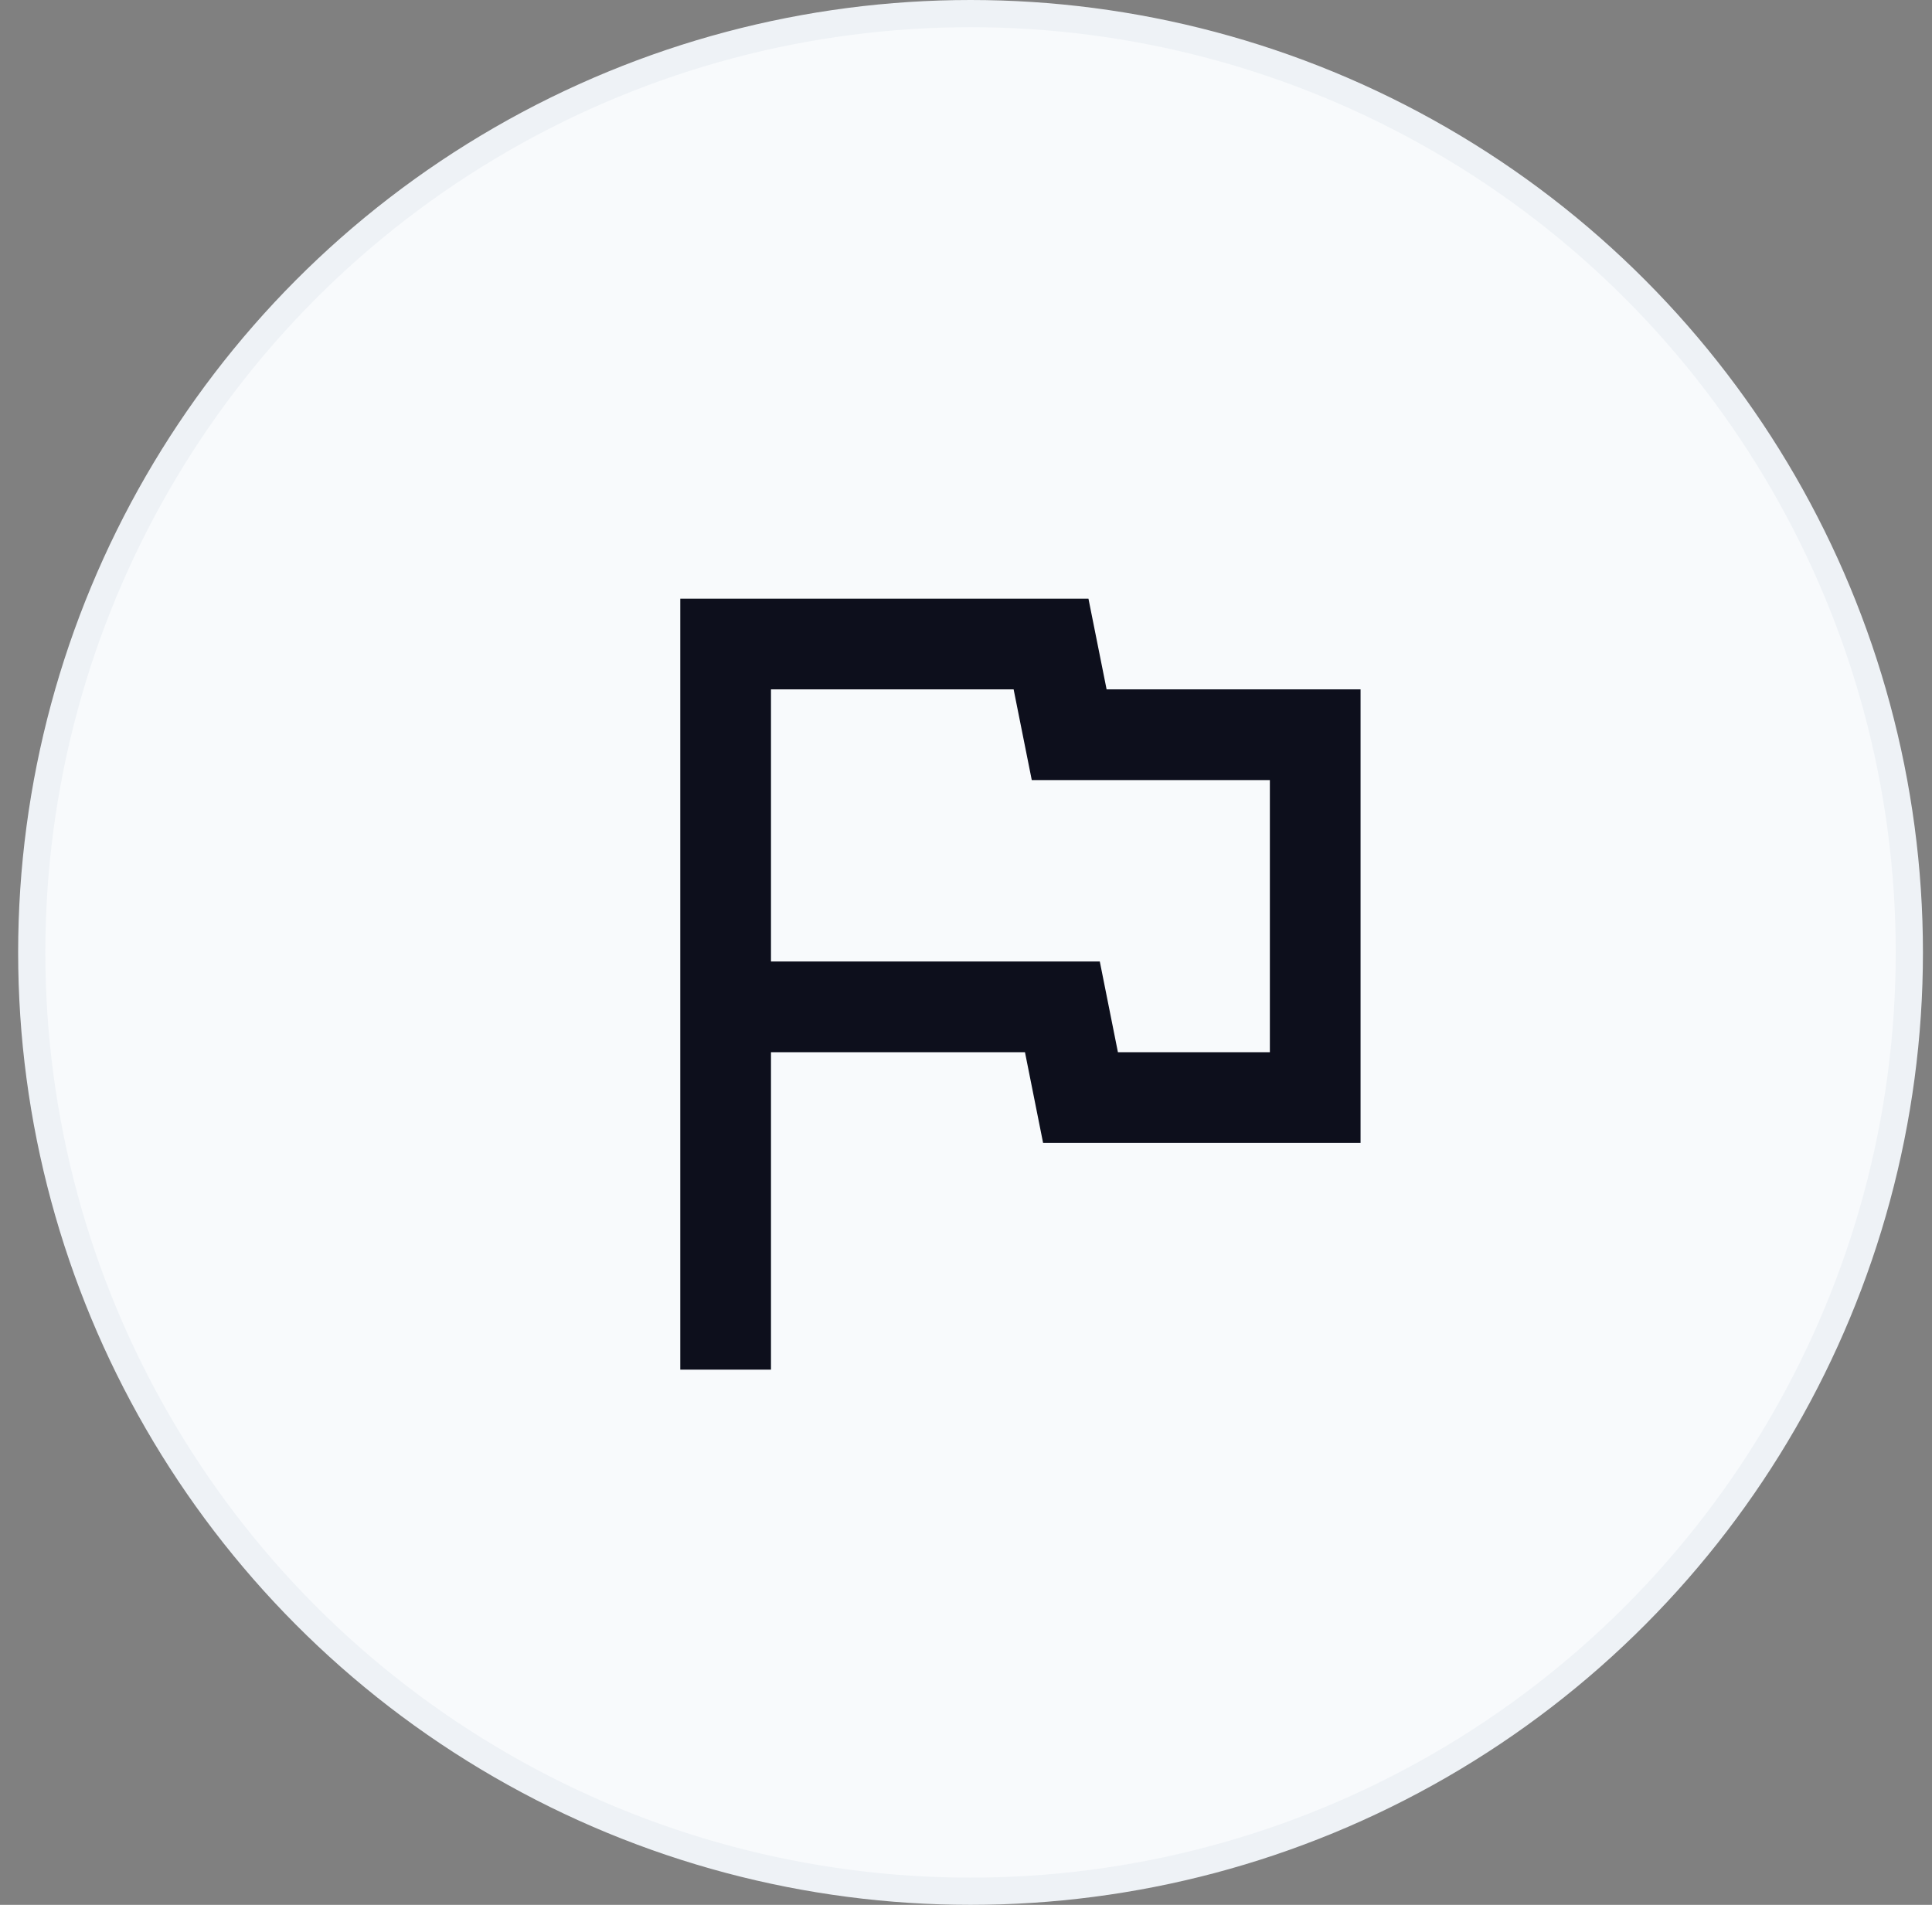
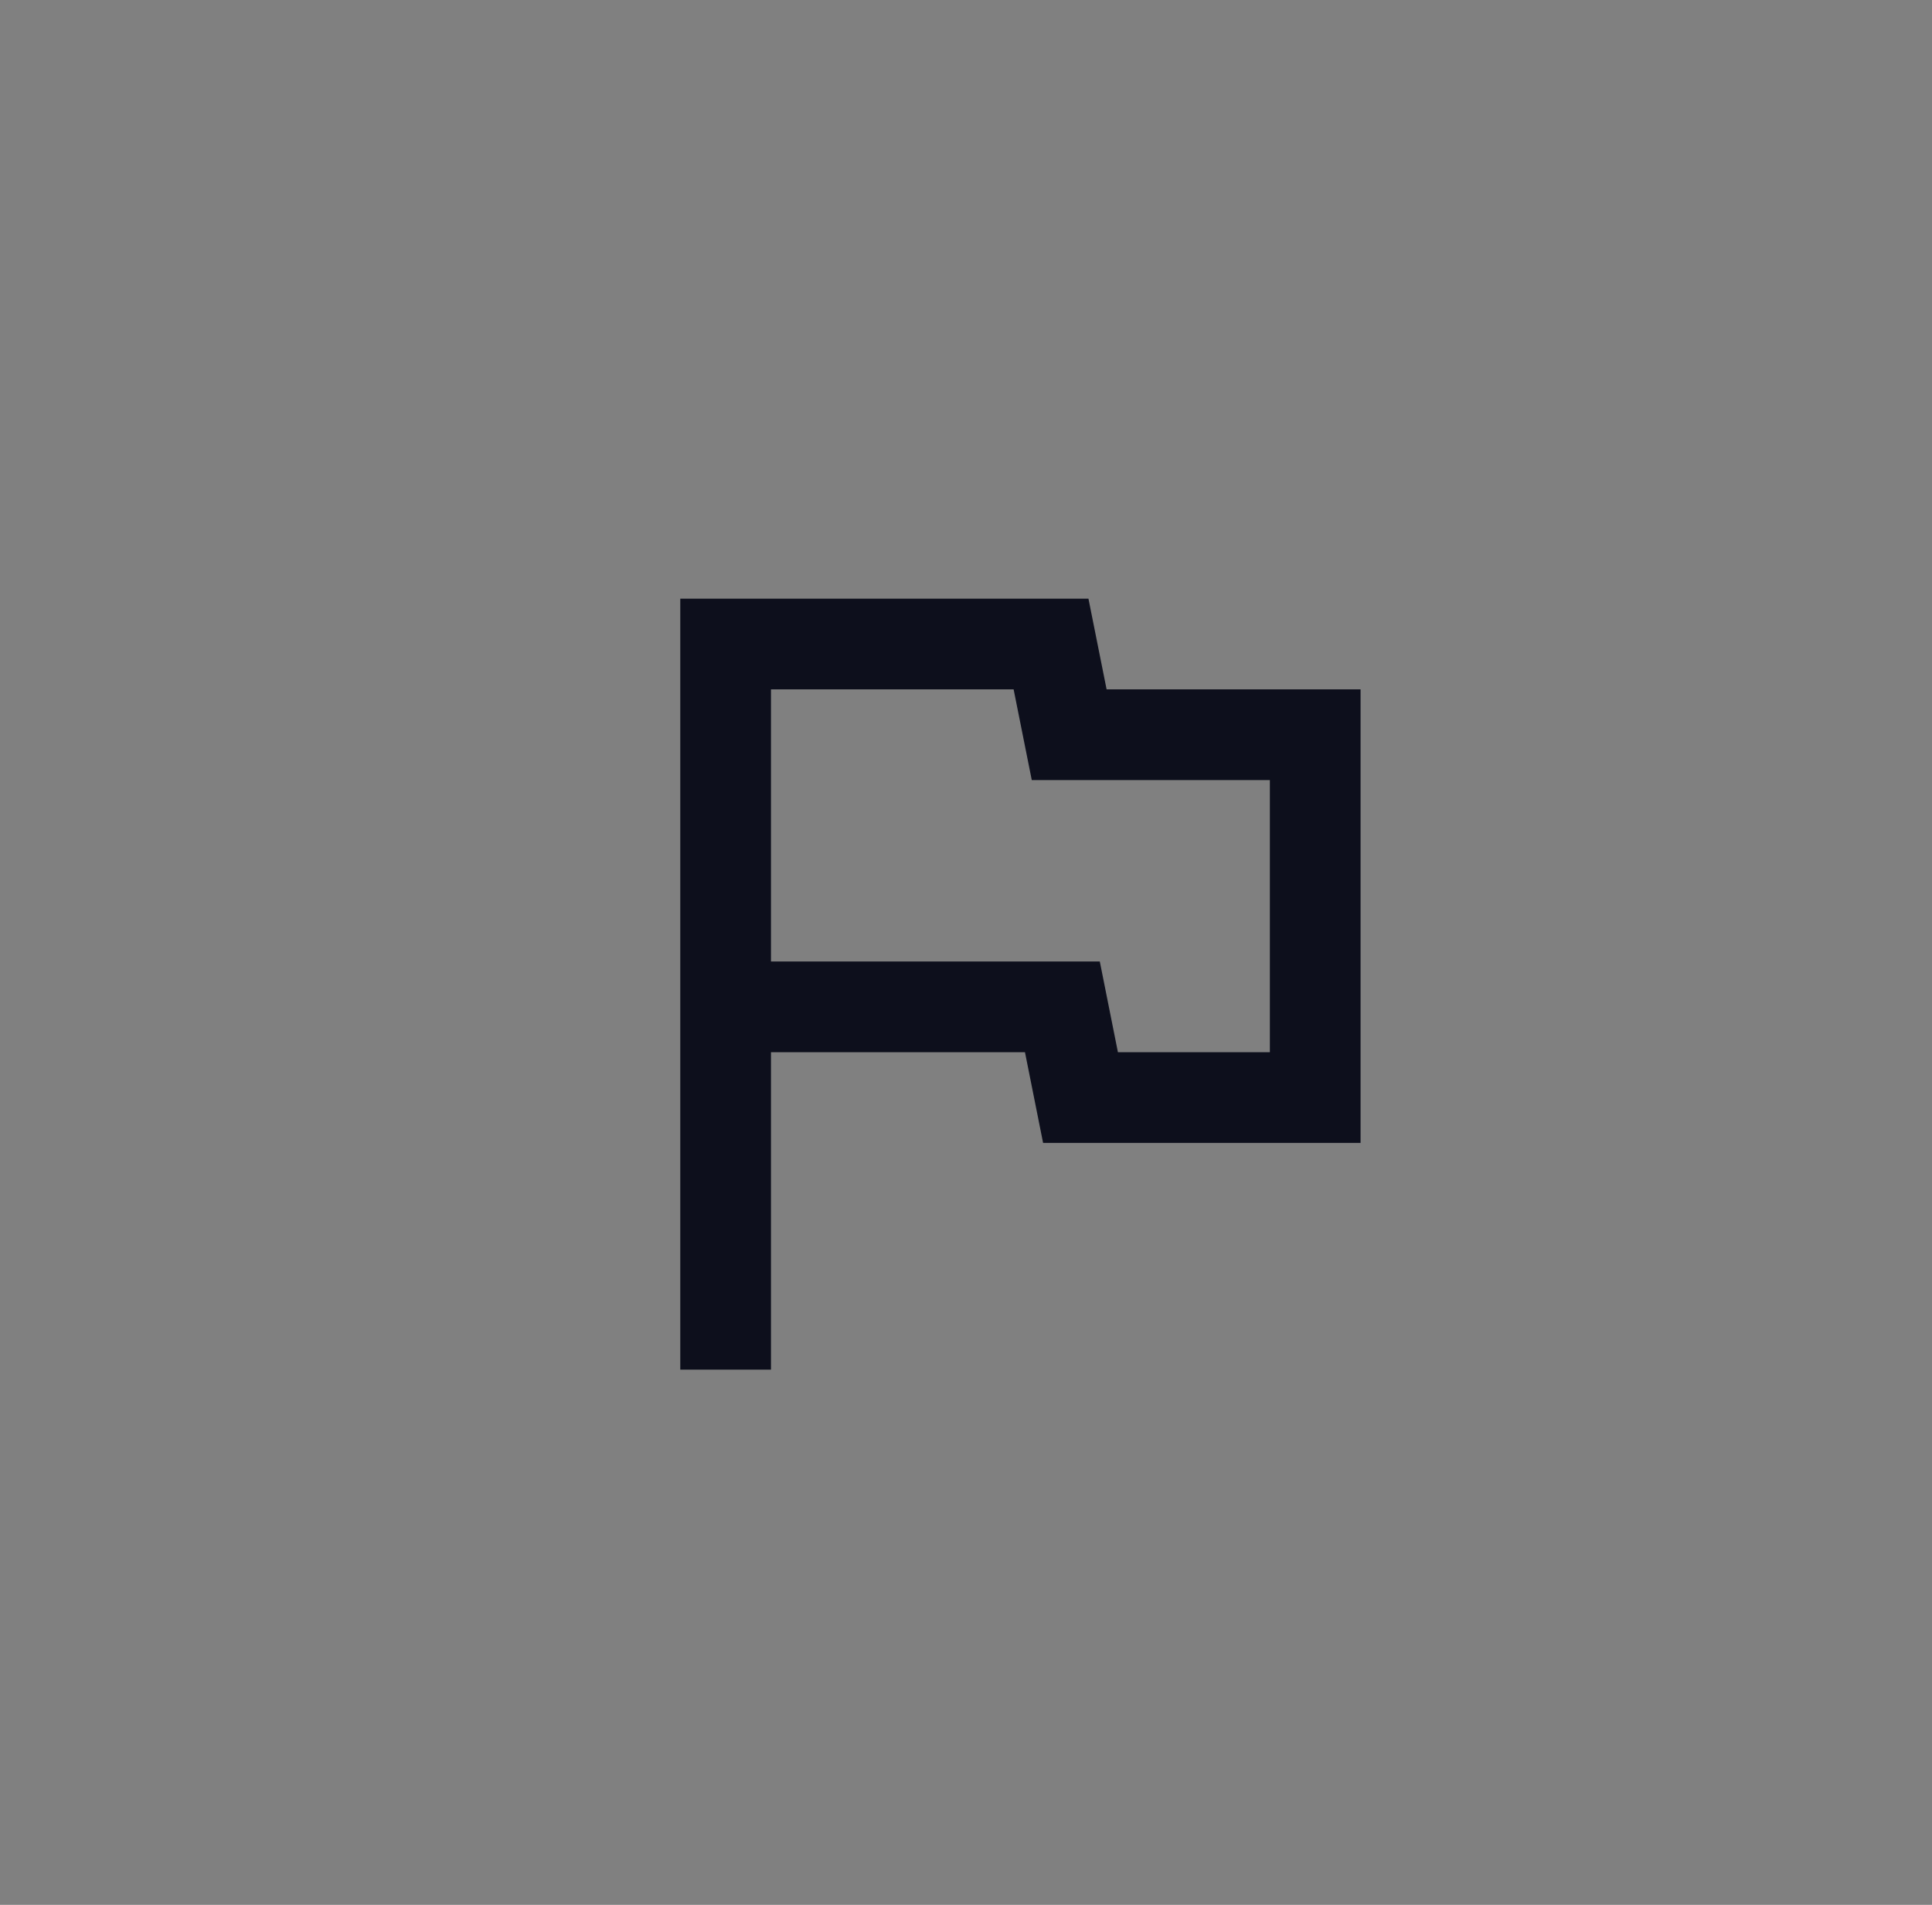
<svg xmlns="http://www.w3.org/2000/svg" width="71" height="70" viewBox="0 0 71 70" fill="none">
  <rect x="0" y="0" width="71" height="70" fill="#808080" stroke="none" />
-   <circle cx="35.667" cy="35" r="34.5" fill="#F8FAFC" stroke="#EEF2F6" />
  <path d="M25 50.333V22H40L40.667 25.333H50V42H38.333L37.667 38.667H28.333V50.333H25ZM41.083 38.667H46.667V28.667H37.917L37.25 25.333H28.333V35.333H40.417L41.083 38.667Z" fill="#0D0F1C" />
</svg>